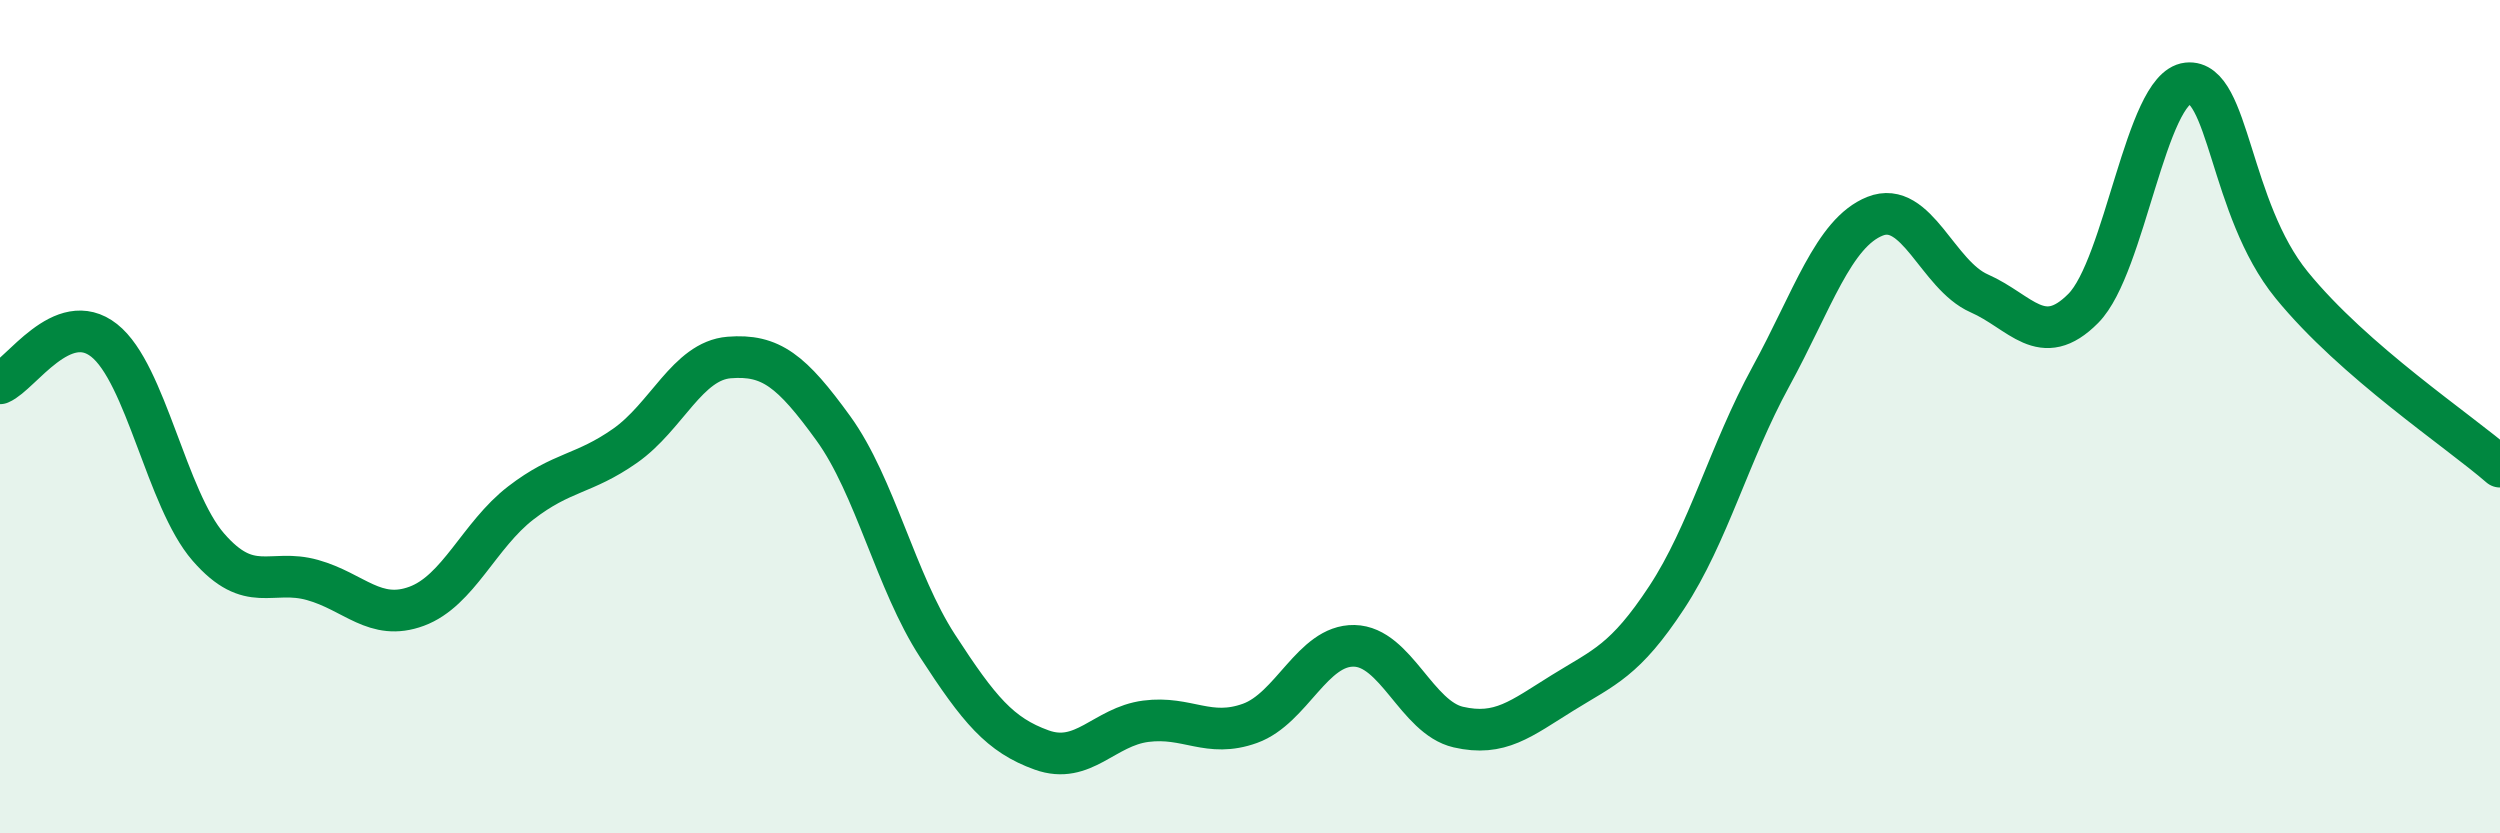
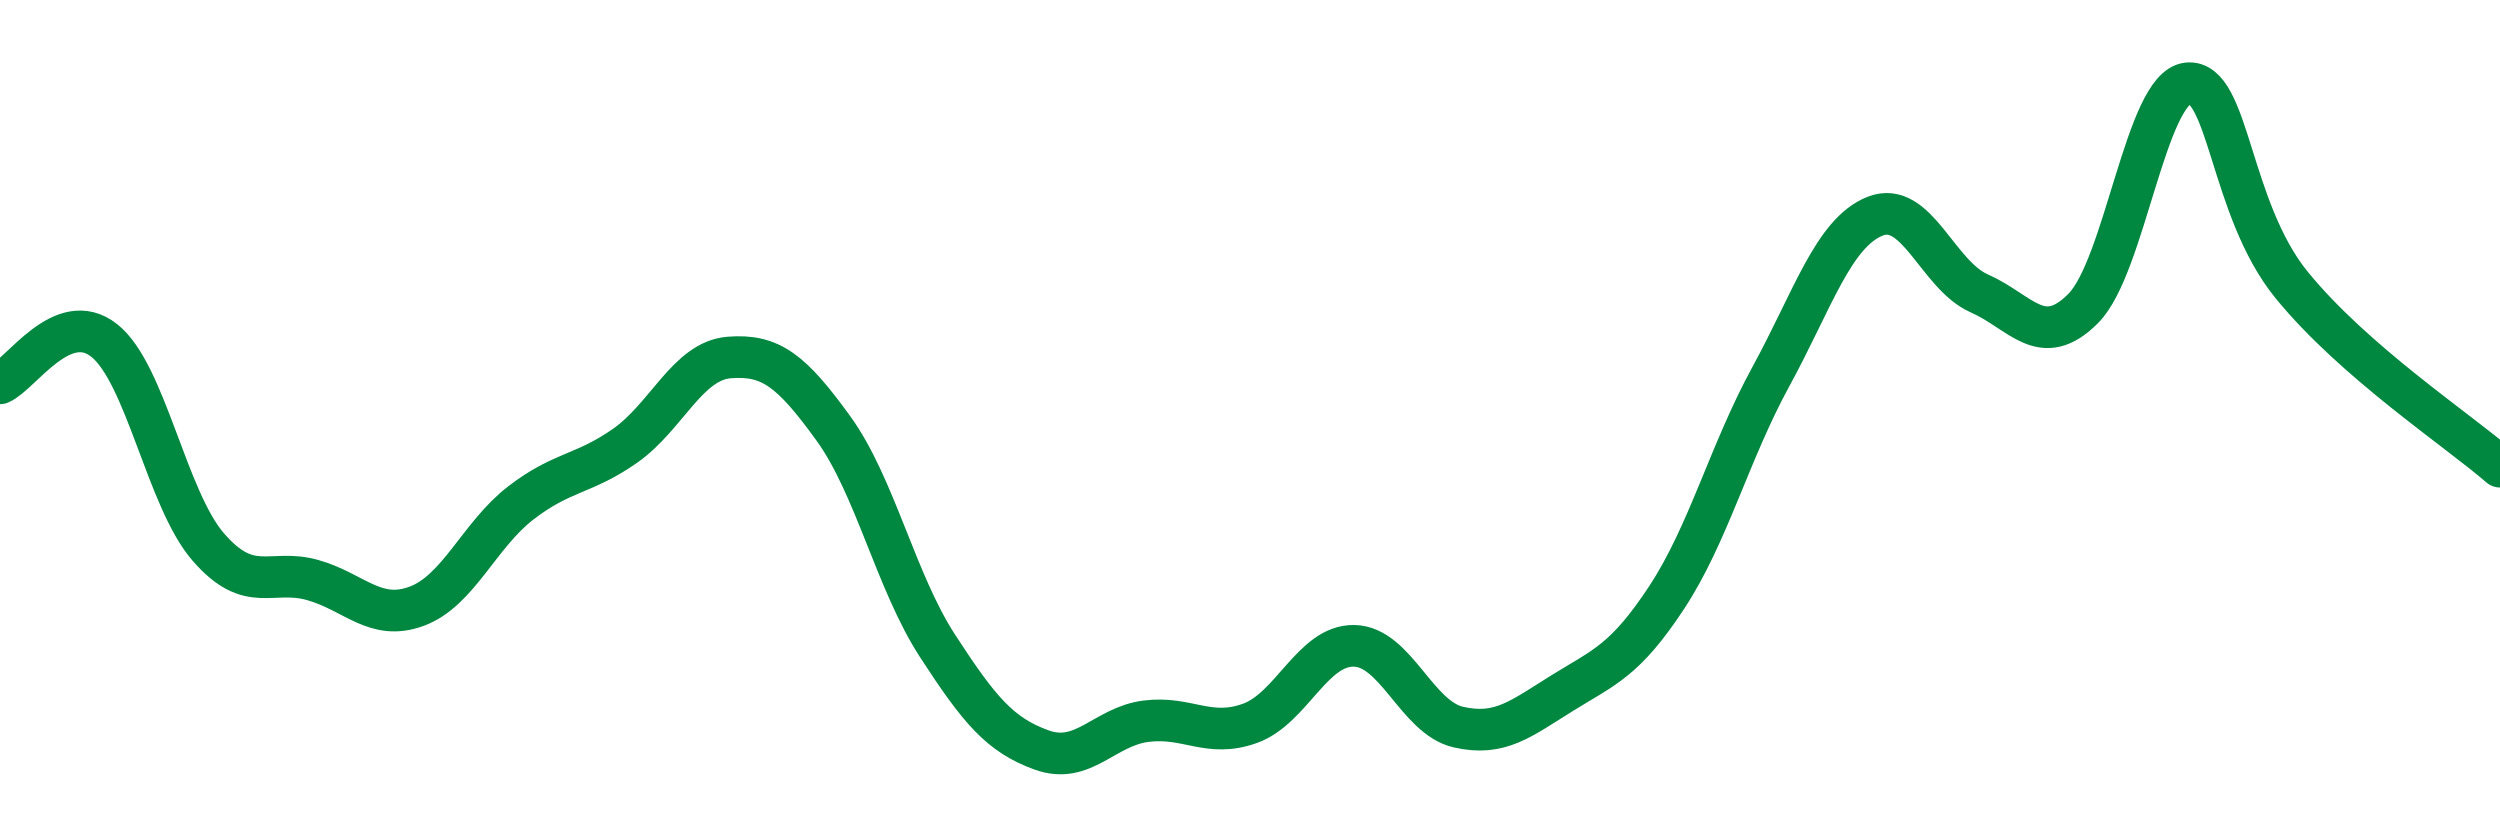
<svg xmlns="http://www.w3.org/2000/svg" width="60" height="20" viewBox="0 0 60 20">
-   <path d="M 0,9.2 C 0.5,8.99 1.5,7.38 2.5,8.17 C 3.5,8.96 4,11.98 5,13.13 C 6,14.28 6.5,13.64 7.5,13.92 C 8.5,14.2 9,14.92 10,14.55 C 11,14.18 11.5,12.84 12.5,12.07 C 13.5,11.3 14,11.4 15,10.7 C 16,10 16.5,8.66 17.5,8.58 C 18.5,8.5 19,8.9 20,10.28 C 21,11.66 21.5,13.96 22.5,15.5 C 23.5,17.04 24,17.64 25,18 C 26,18.36 26.5,17.44 27.5,17.31 C 28.5,17.18 29,17.72 30,17.36 C 31,17 31.5,15.48 32.5,15.5 C 33.5,15.52 34,17.22 35,17.45 C 36,17.68 36.5,17.25 37.5,16.63 C 38.5,16.01 39,15.86 40,14.34 C 41,12.82 41.5,10.87 42.5,9.04 C 43.5,7.21 44,5.59 45,5.19 C 46,4.79 46.5,6.6 47.5,7.04 C 48.5,7.48 49,8.41 50,7.4 C 51,6.39 51.5,2.11 52.5,2 C 53.5,1.89 53.5,5 55,6.84 C 56.5,8.68 59,10.33 60,11.2L60 20L0 20Z" fill="#008740" opacity="0.1" stroke-linecap="round" stroke-linejoin="round" />
  <path d="M 0,9.2 C 0.5,8.99 1.5,7.38 2.5,8.17 C 3.5,8.96 4,11.98 5,13.13 C 6,14.28 6.5,13.64 7.5,13.92 C 8.5,14.2 9,14.92 10,14.55 C 11,14.18 11.5,12.84 12.5,12.07 C 13.5,11.3 14,11.4 15,10.7 C 16,10 16.5,8.66 17.5,8.58 C 18.5,8.5 19,8.9 20,10.28 C 21,11.66 21.5,13.96 22.5,15.5 C 23.5,17.04 24,17.64 25,18 C 26,18.36 26.5,17.44 27.5,17.31 C 28.5,17.18 29,17.72 30,17.36 C 31,17 31.5,15.48 32.5,15.5 C 33.5,15.52 34,17.22 35,17.45 C 36,17.68 36.5,17.25 37.5,16.63 C 38.5,16.01 39,15.86 40,14.34 C 41,12.82 41.5,10.87 42.5,9.04 C 43.5,7.21 44,5.59 45,5.19 C 46,4.79 46.5,6.6 47.5,7.04 C 48.5,7.48 49,8.41 50,7.4 C 51,6.39 51.5,2.11 52.5,2 C 53.5,1.89 53.5,5 55,6.84 C 56.5,8.68 59,10.33 60,11.2" stroke="#008740" stroke-width="1" fill="none" stroke-linecap="round" stroke-linejoin="round" />
</svg>